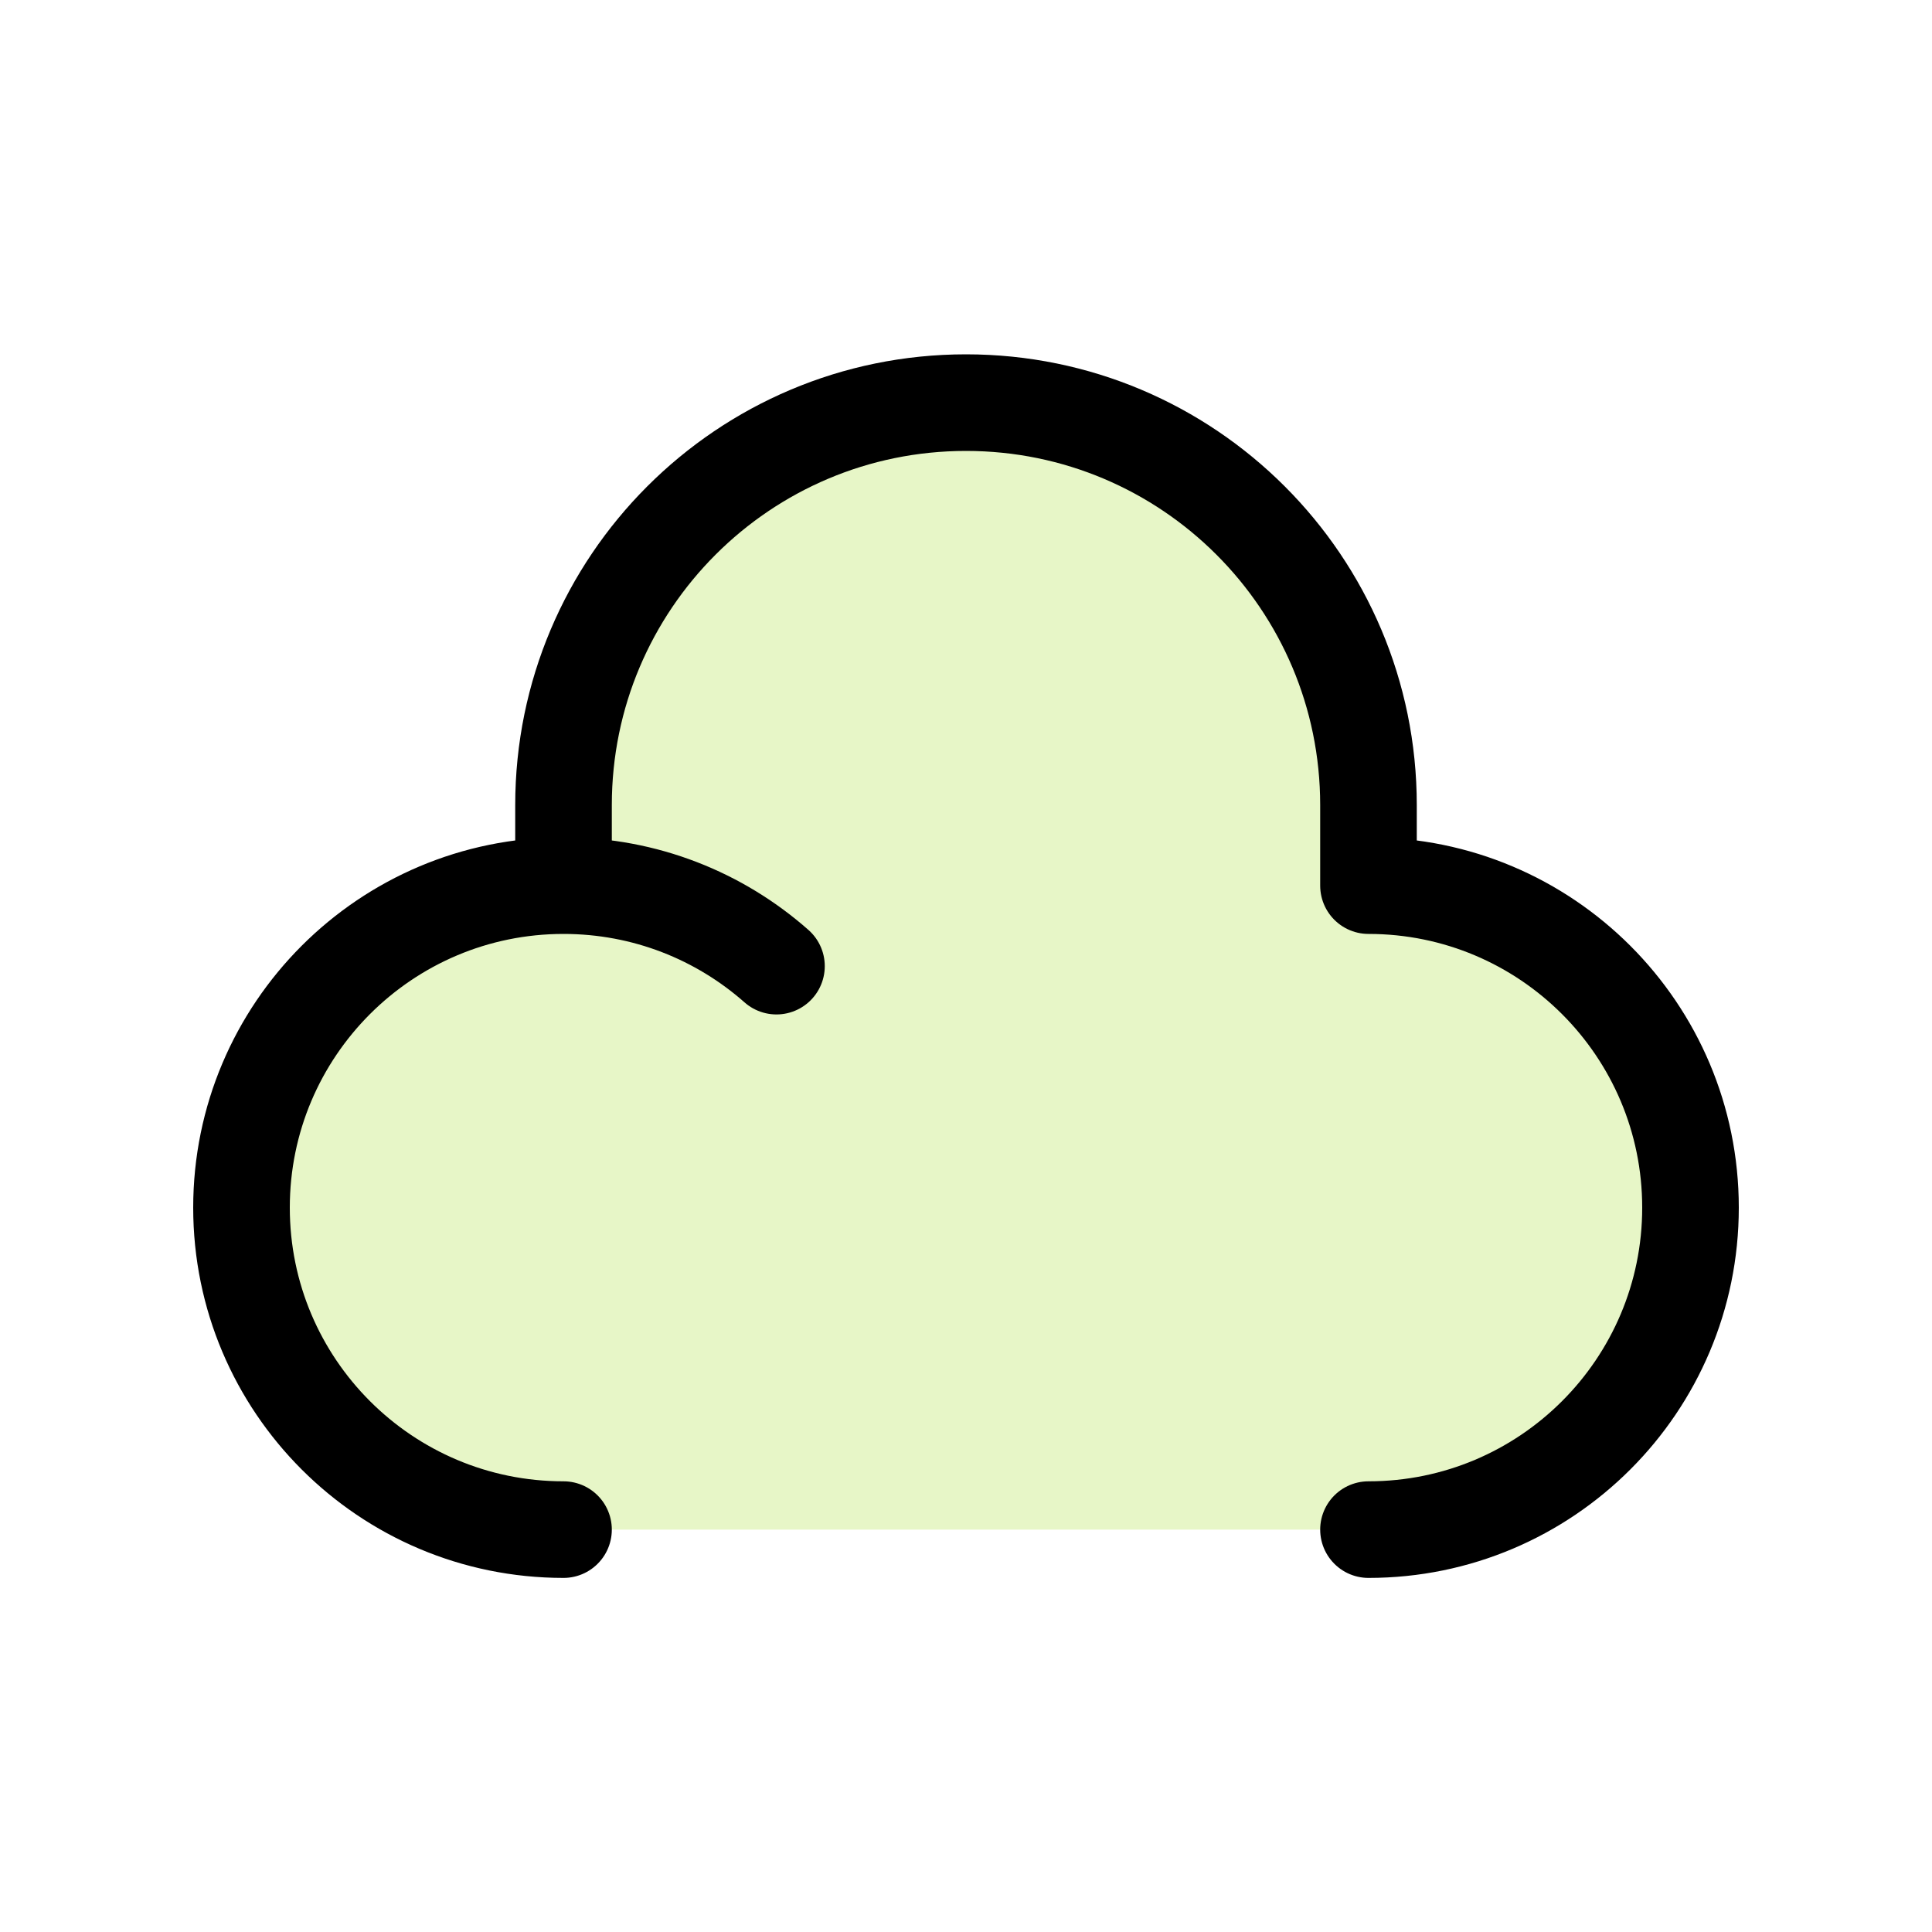
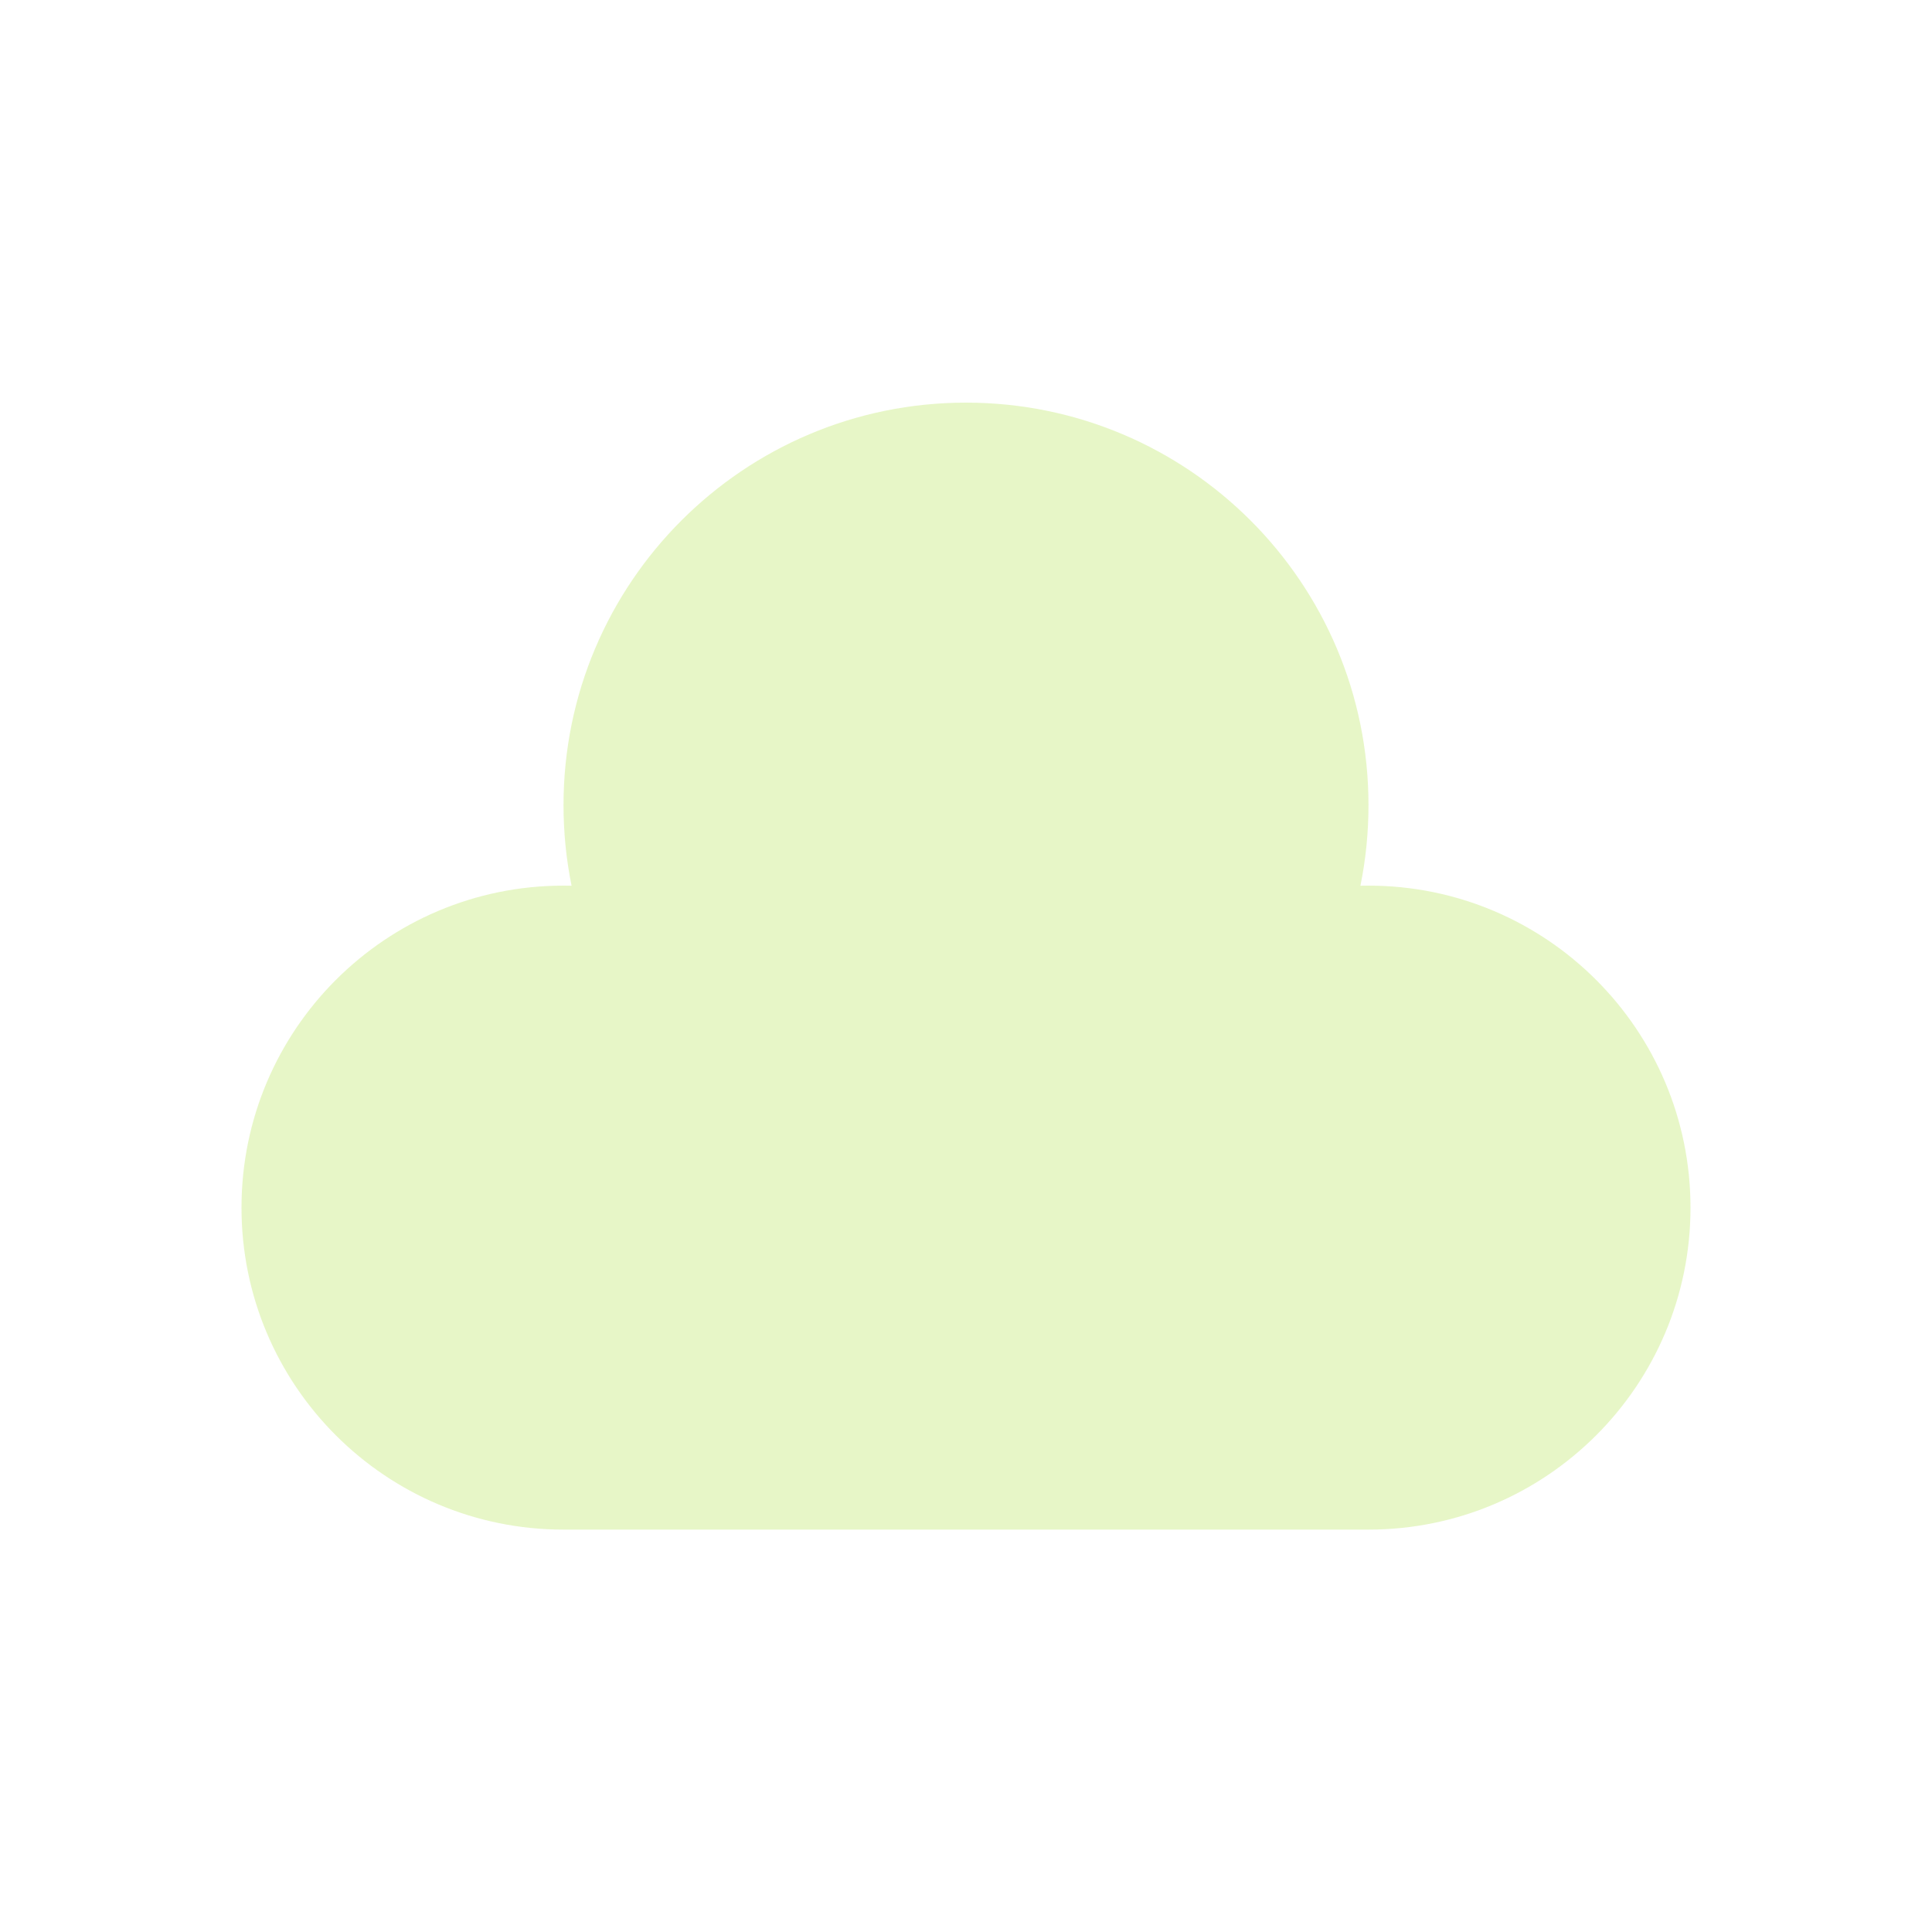
<svg xmlns="http://www.w3.org/2000/svg" width="40" height="40" viewBox="0 0 40 40" fill="none">
  <path d="M5 25.003C5 28.684 7.985 31.669 11.667 31.669H28.333C32.015 31.669 35 28.684 35 25.003C35 21.321 32.015 18.336 28.333 18.336C28.277 18.336 28.222 18.337 28.166 18.338C28.276 17.799 28.333 17.241 28.333 16.669C28.333 12.067 24.602 8.336 20 8.336C15.398 8.336 11.667 12.067 11.667 16.669C11.667 17.241 11.724 17.799 11.834 18.338C11.778 18.337 11.723 18.336 11.667 18.336C7.985 18.336 5 21.321 5 25.003Z" fill="#A1DD22" fill-opacity="0.25" />
-   <path d="M28.333 31.669C32.015 31.669 35 28.684 35 25.003C35 21.321 32.015 18.336 28.333 18.336V16.669C28.333 12.067 24.602 8.336 20 8.336C15.398 8.336 11.667 12.067 11.667 16.669V18.336M11.667 18.336C7.985 18.336 5 21.321 5 25.003C5 28.684 7.985 31.669 11.667 31.669M11.667 18.336C13.357 18.336 14.901 18.965 16.076 20.003" stroke="black" stroke-width="2" stroke-linecap="round" stroke-linejoin="round" />
</svg>